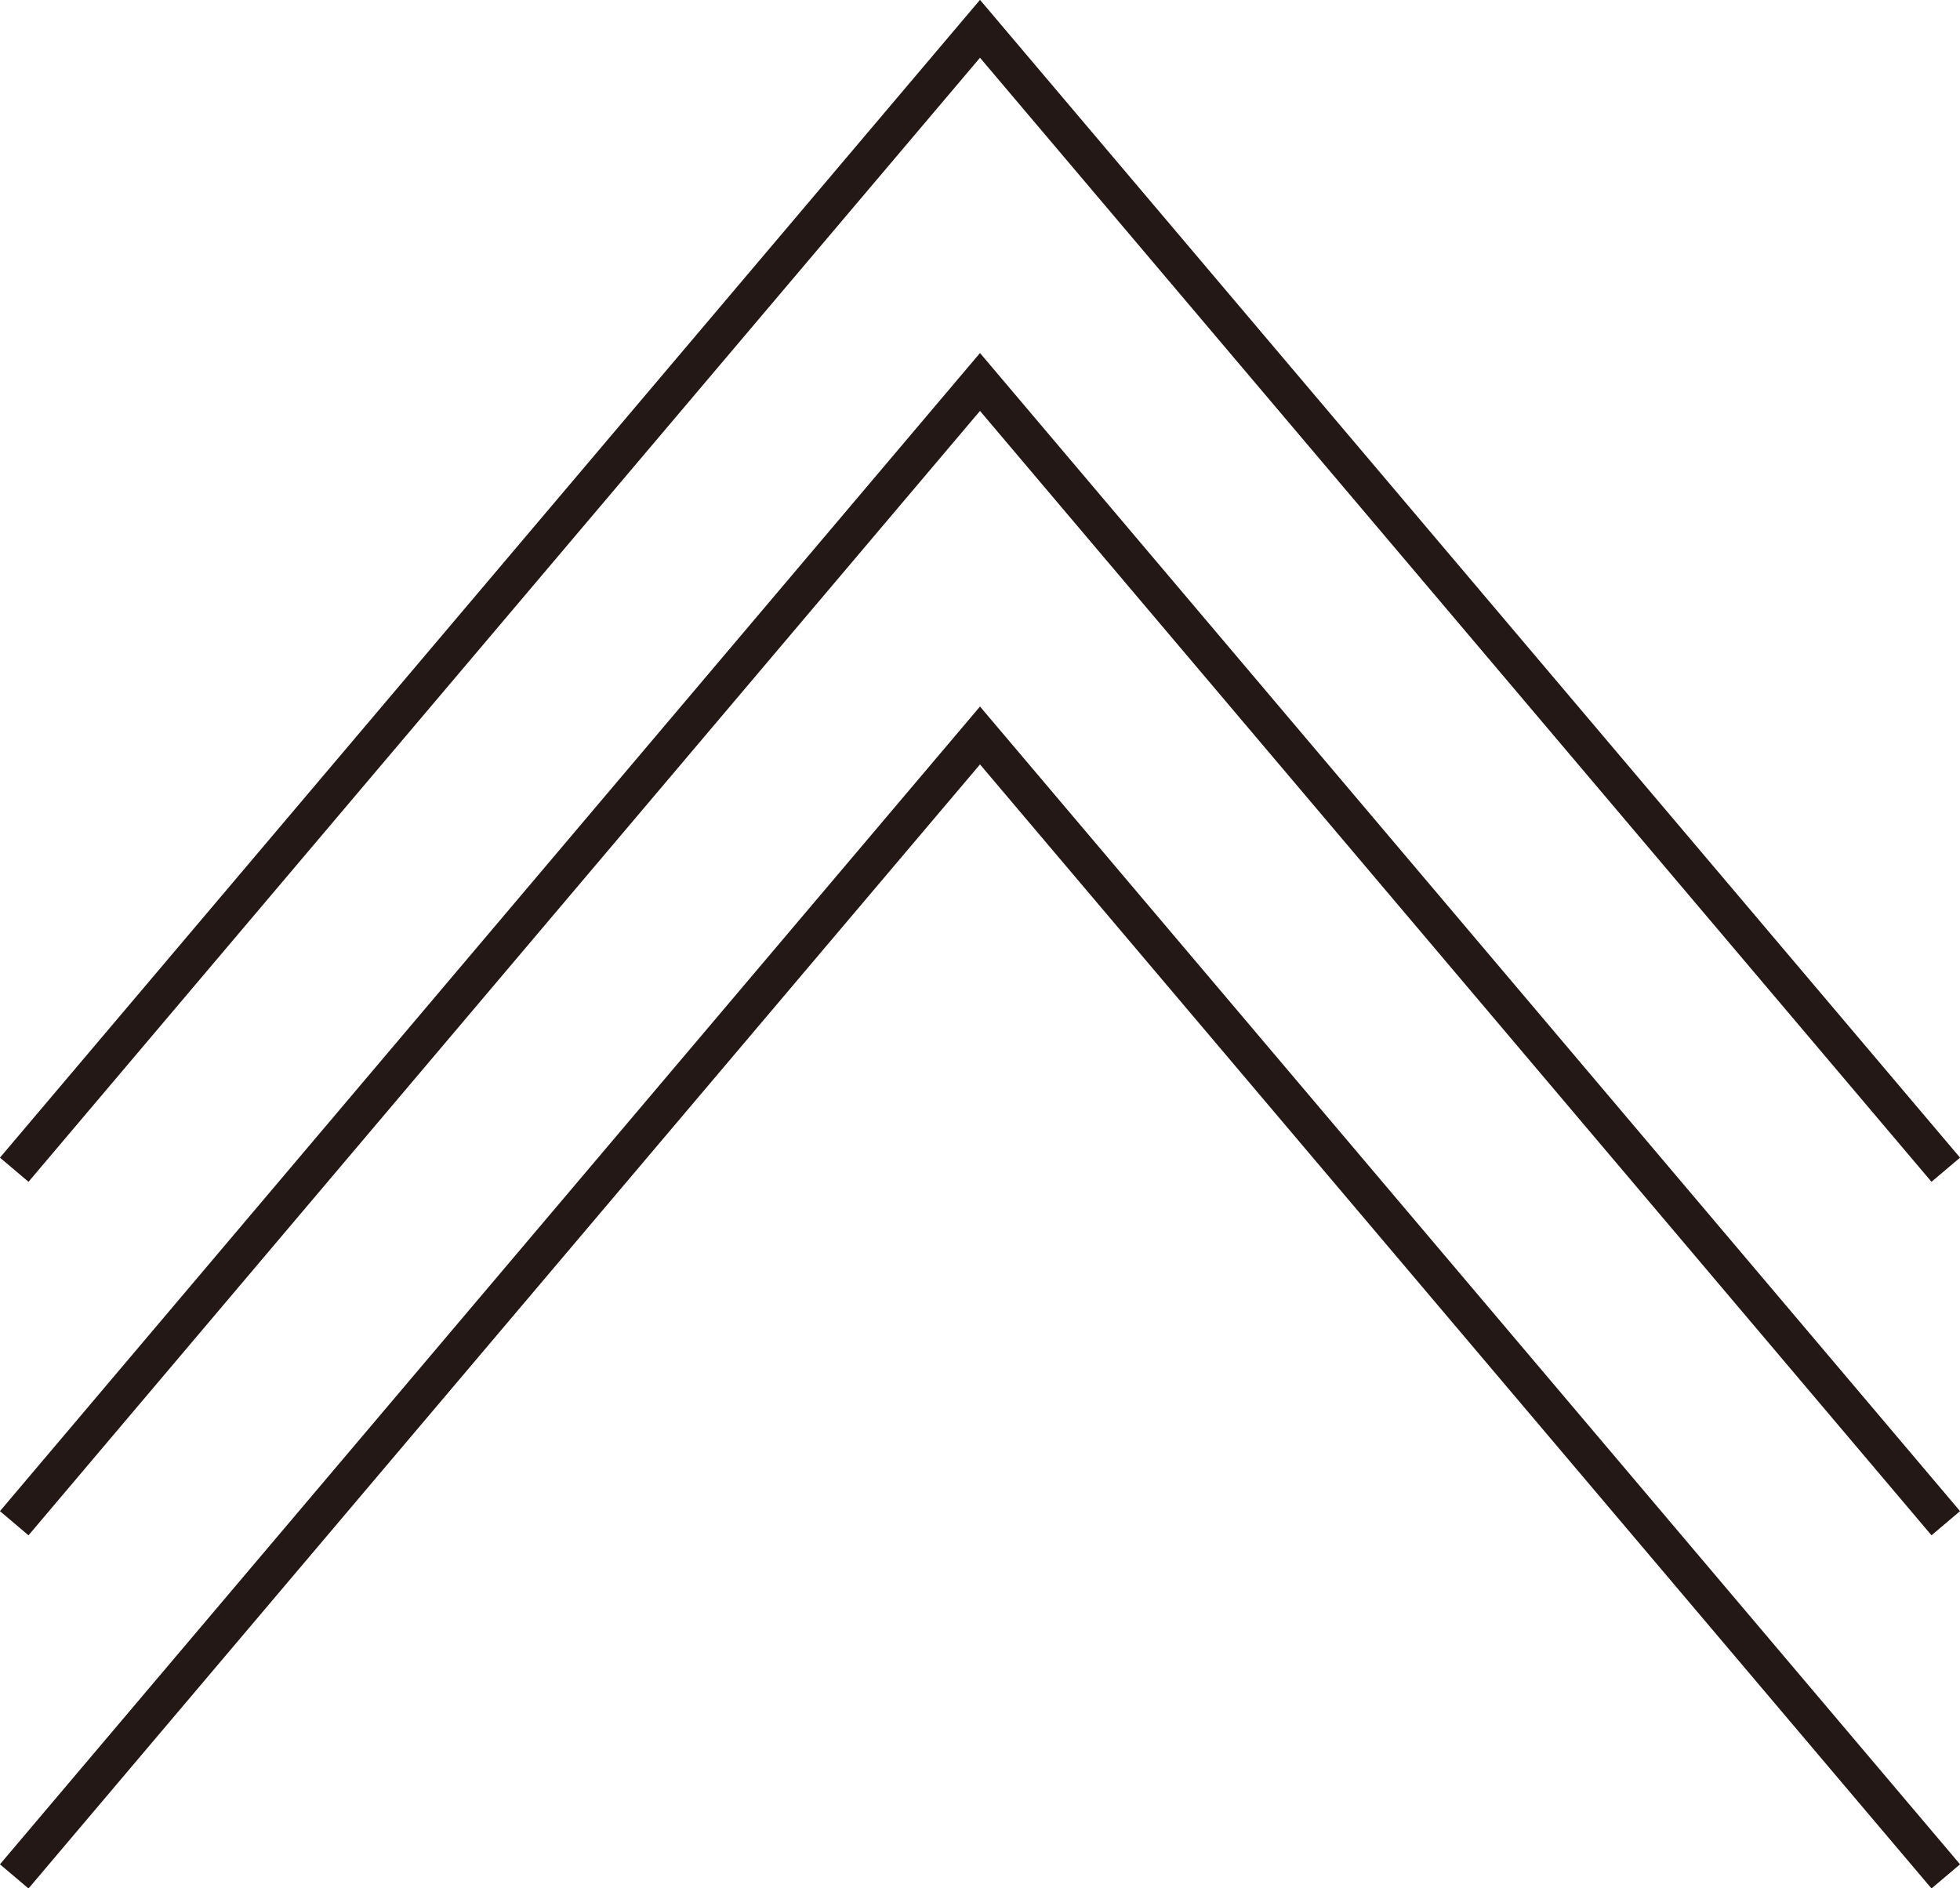
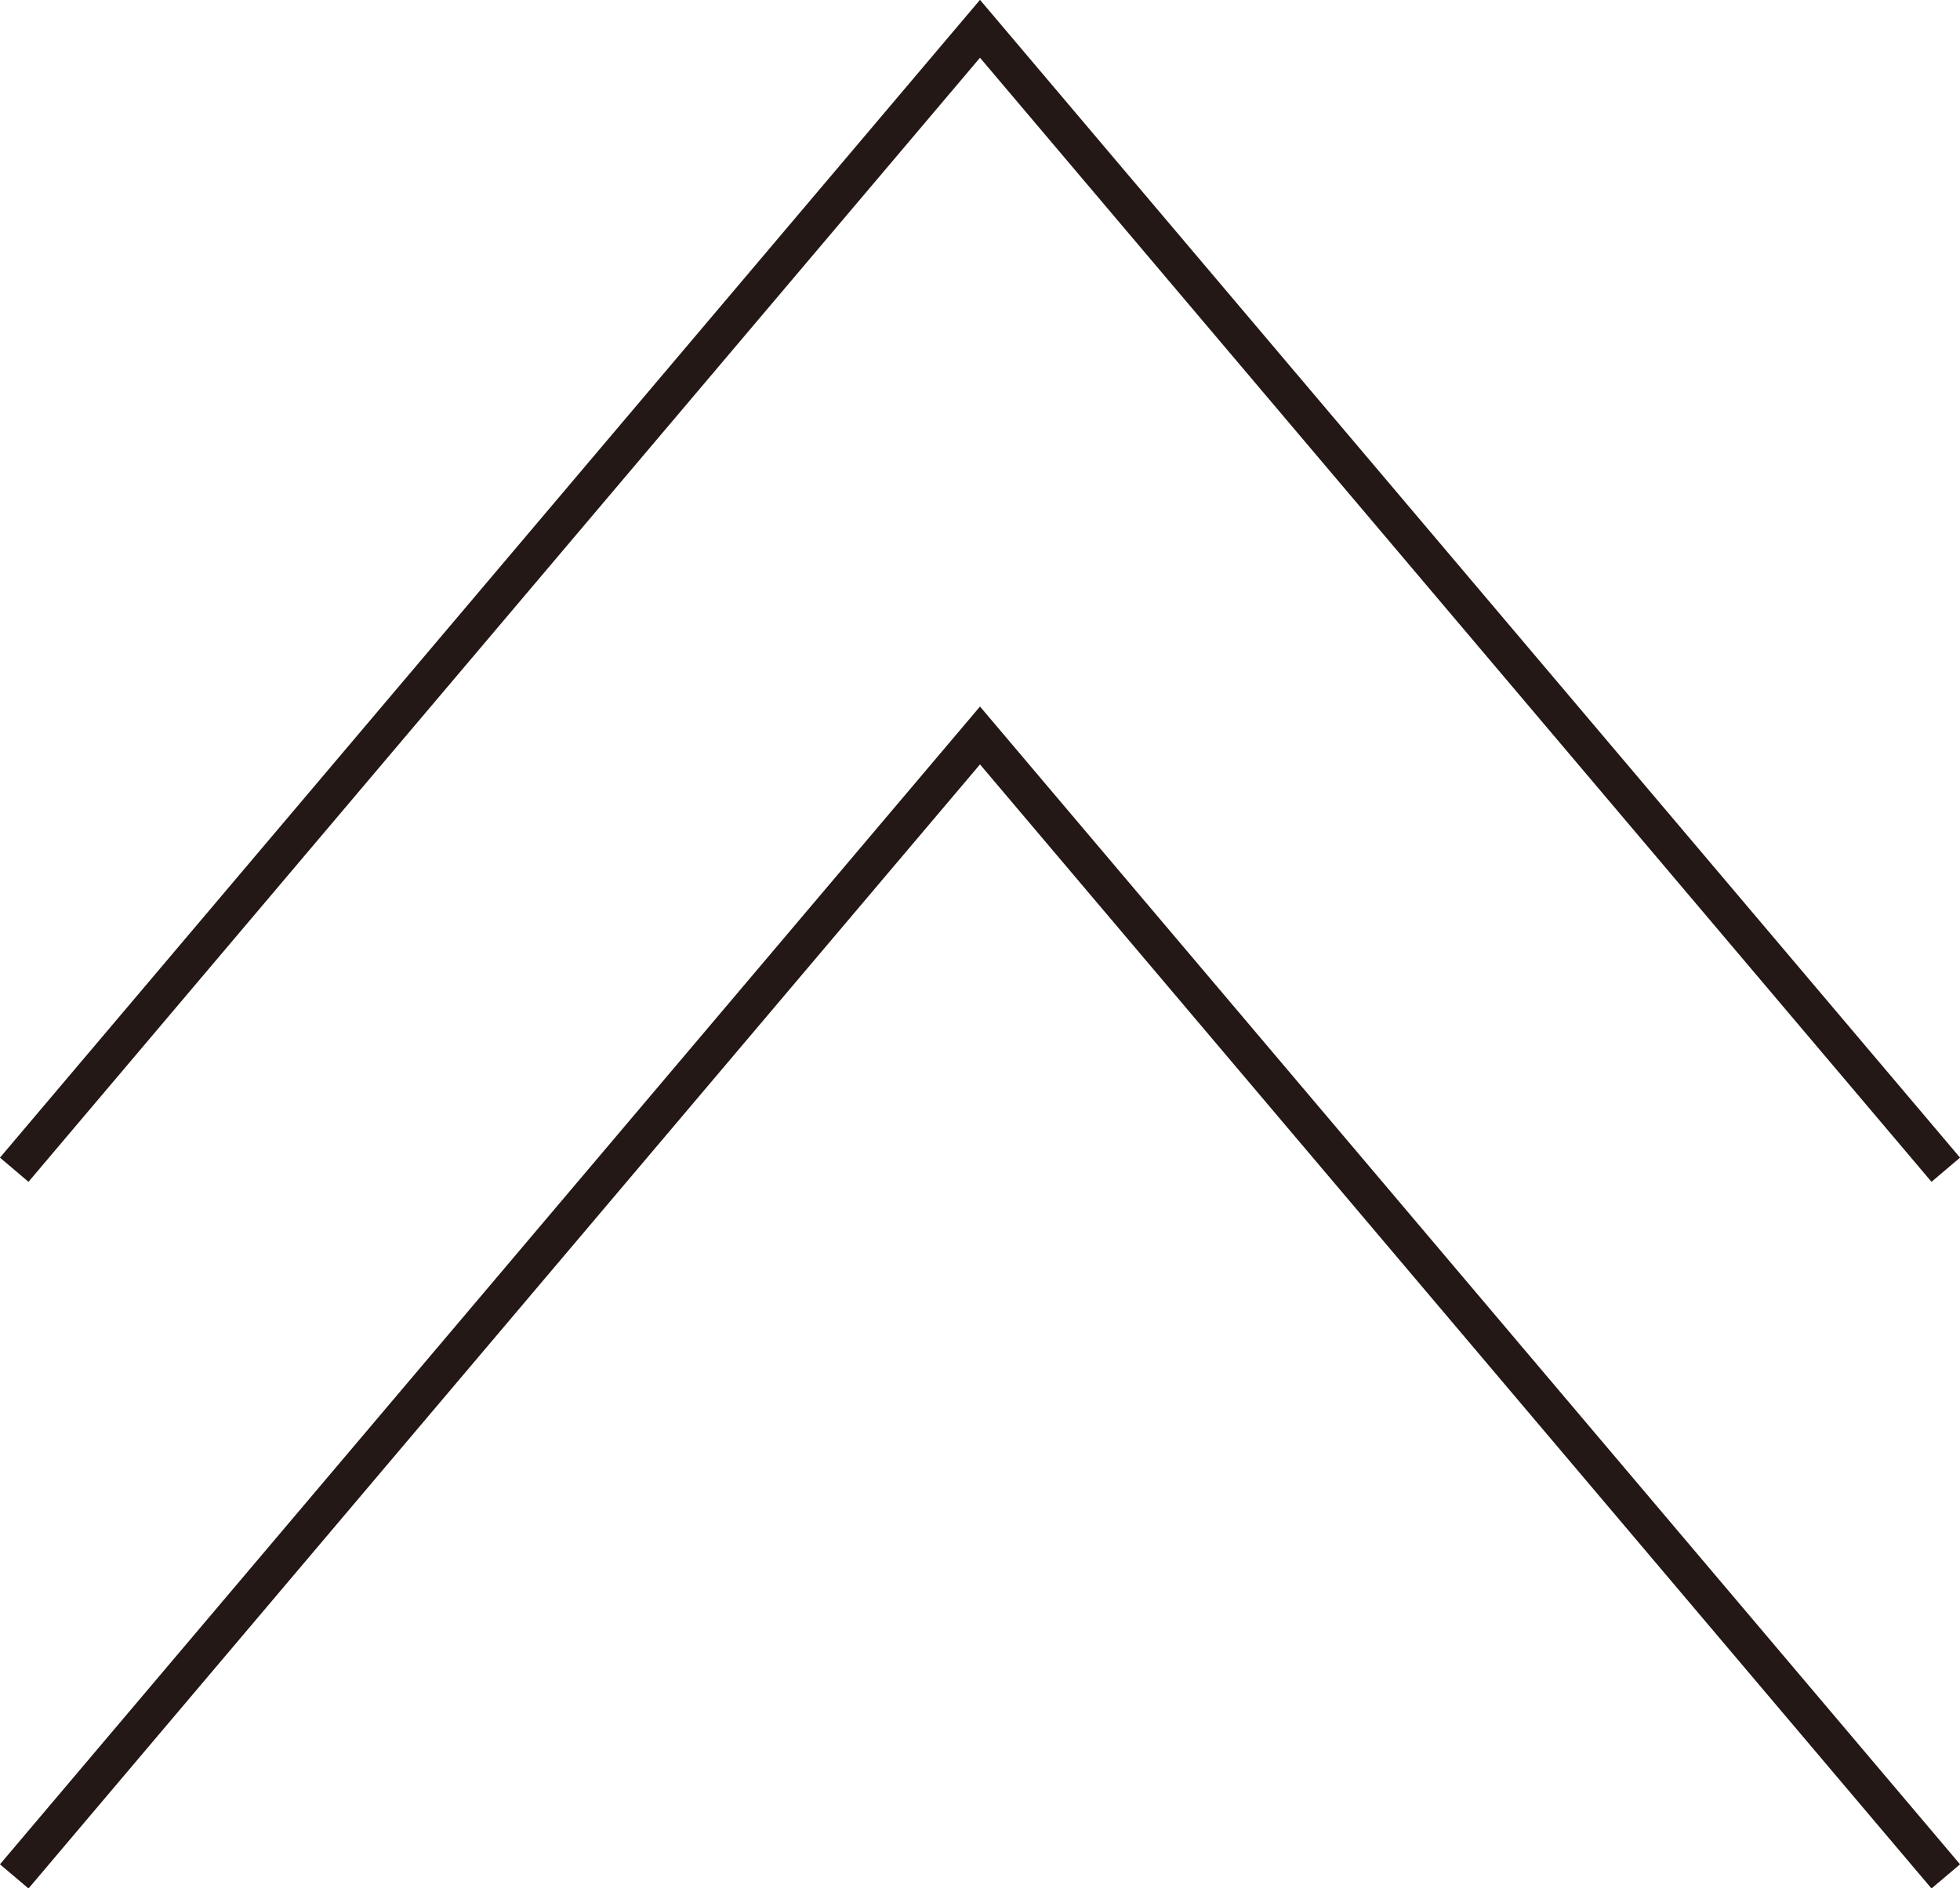
<svg xmlns="http://www.w3.org/2000/svg" viewBox="0 0 59.22 57.05">
  <defs>
    <style>.cls-1{fill:none;stroke:#231815;stroke-miterlimit:10;stroke-width:1.13px;}</style>
  </defs>
  <g id="レイヤー_2" data-name="レイヤー 2">
    <g id="レイヤー_1-2" data-name="レイヤー 1">
      <polyline class="cls-1" points="0.43 56.69 29.61 22.22 58.79 56.69" />
-       <polyline class="cls-1" points="0.43 46.02 29.61 11.54 58.79 46.02" />
      <polyline class="cls-1" points="0.43 35.34 29.61 0.87 58.79 35.34" />
    </g>
  </g>
</svg>